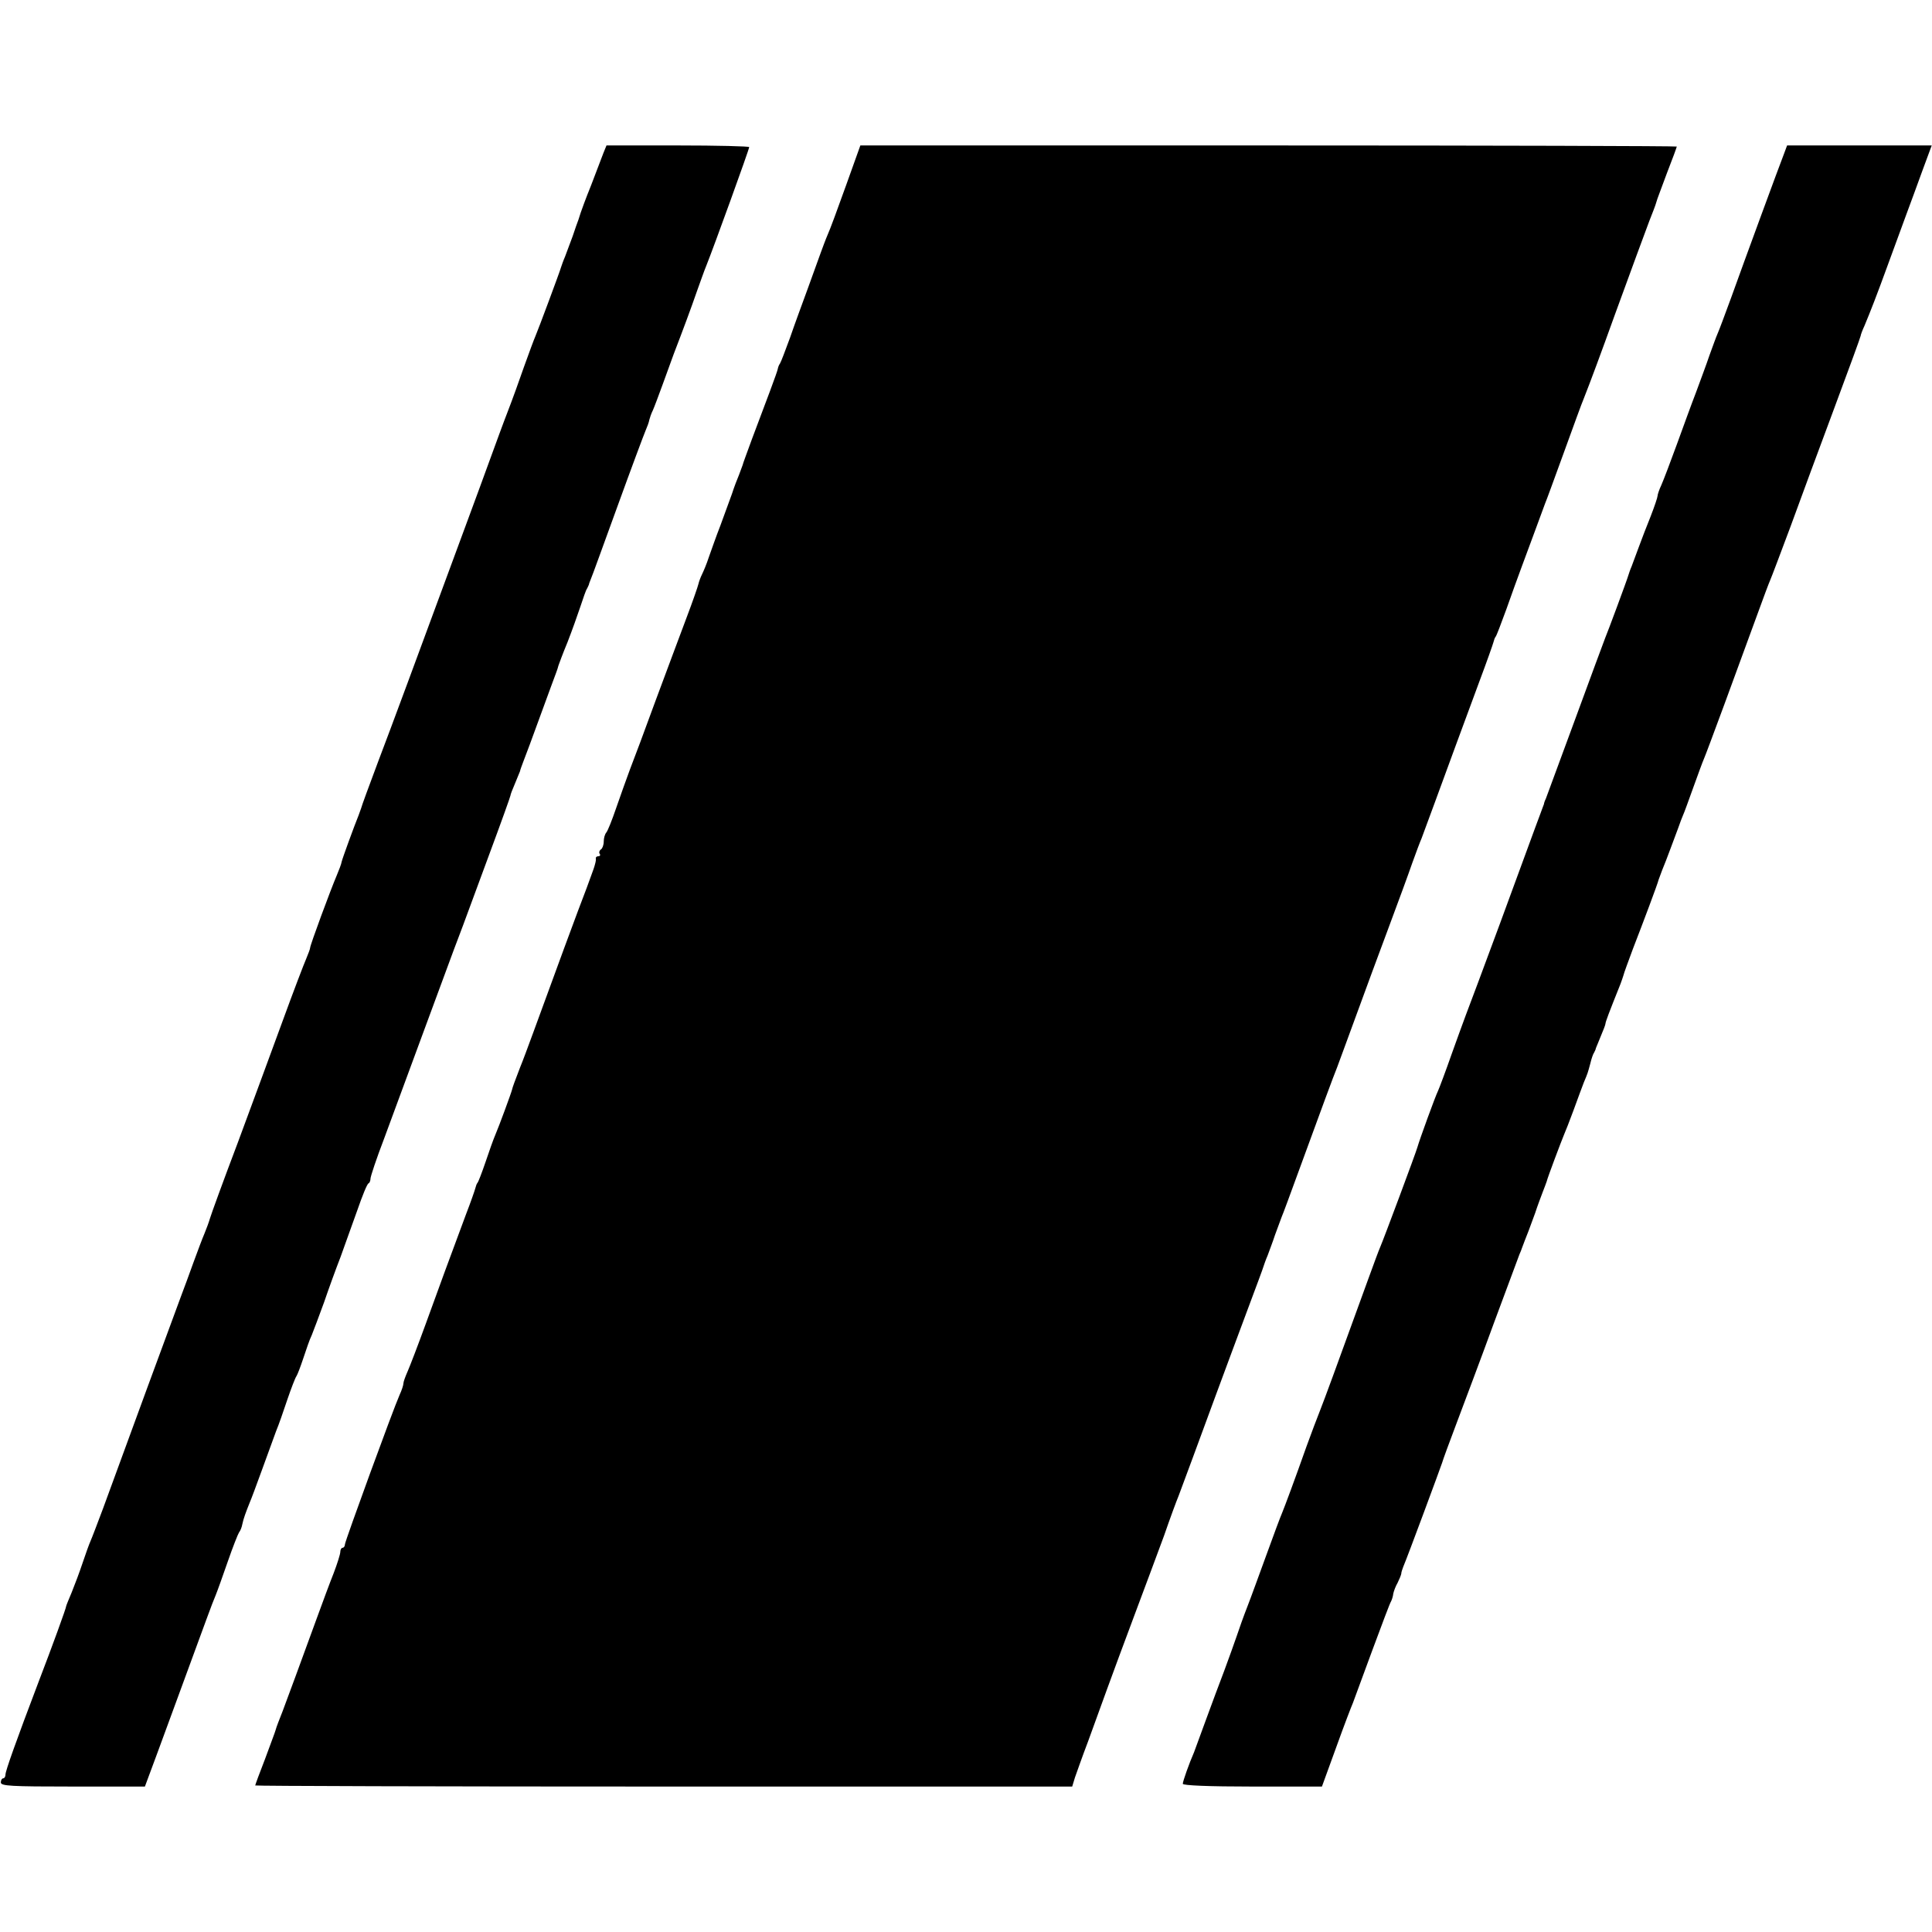
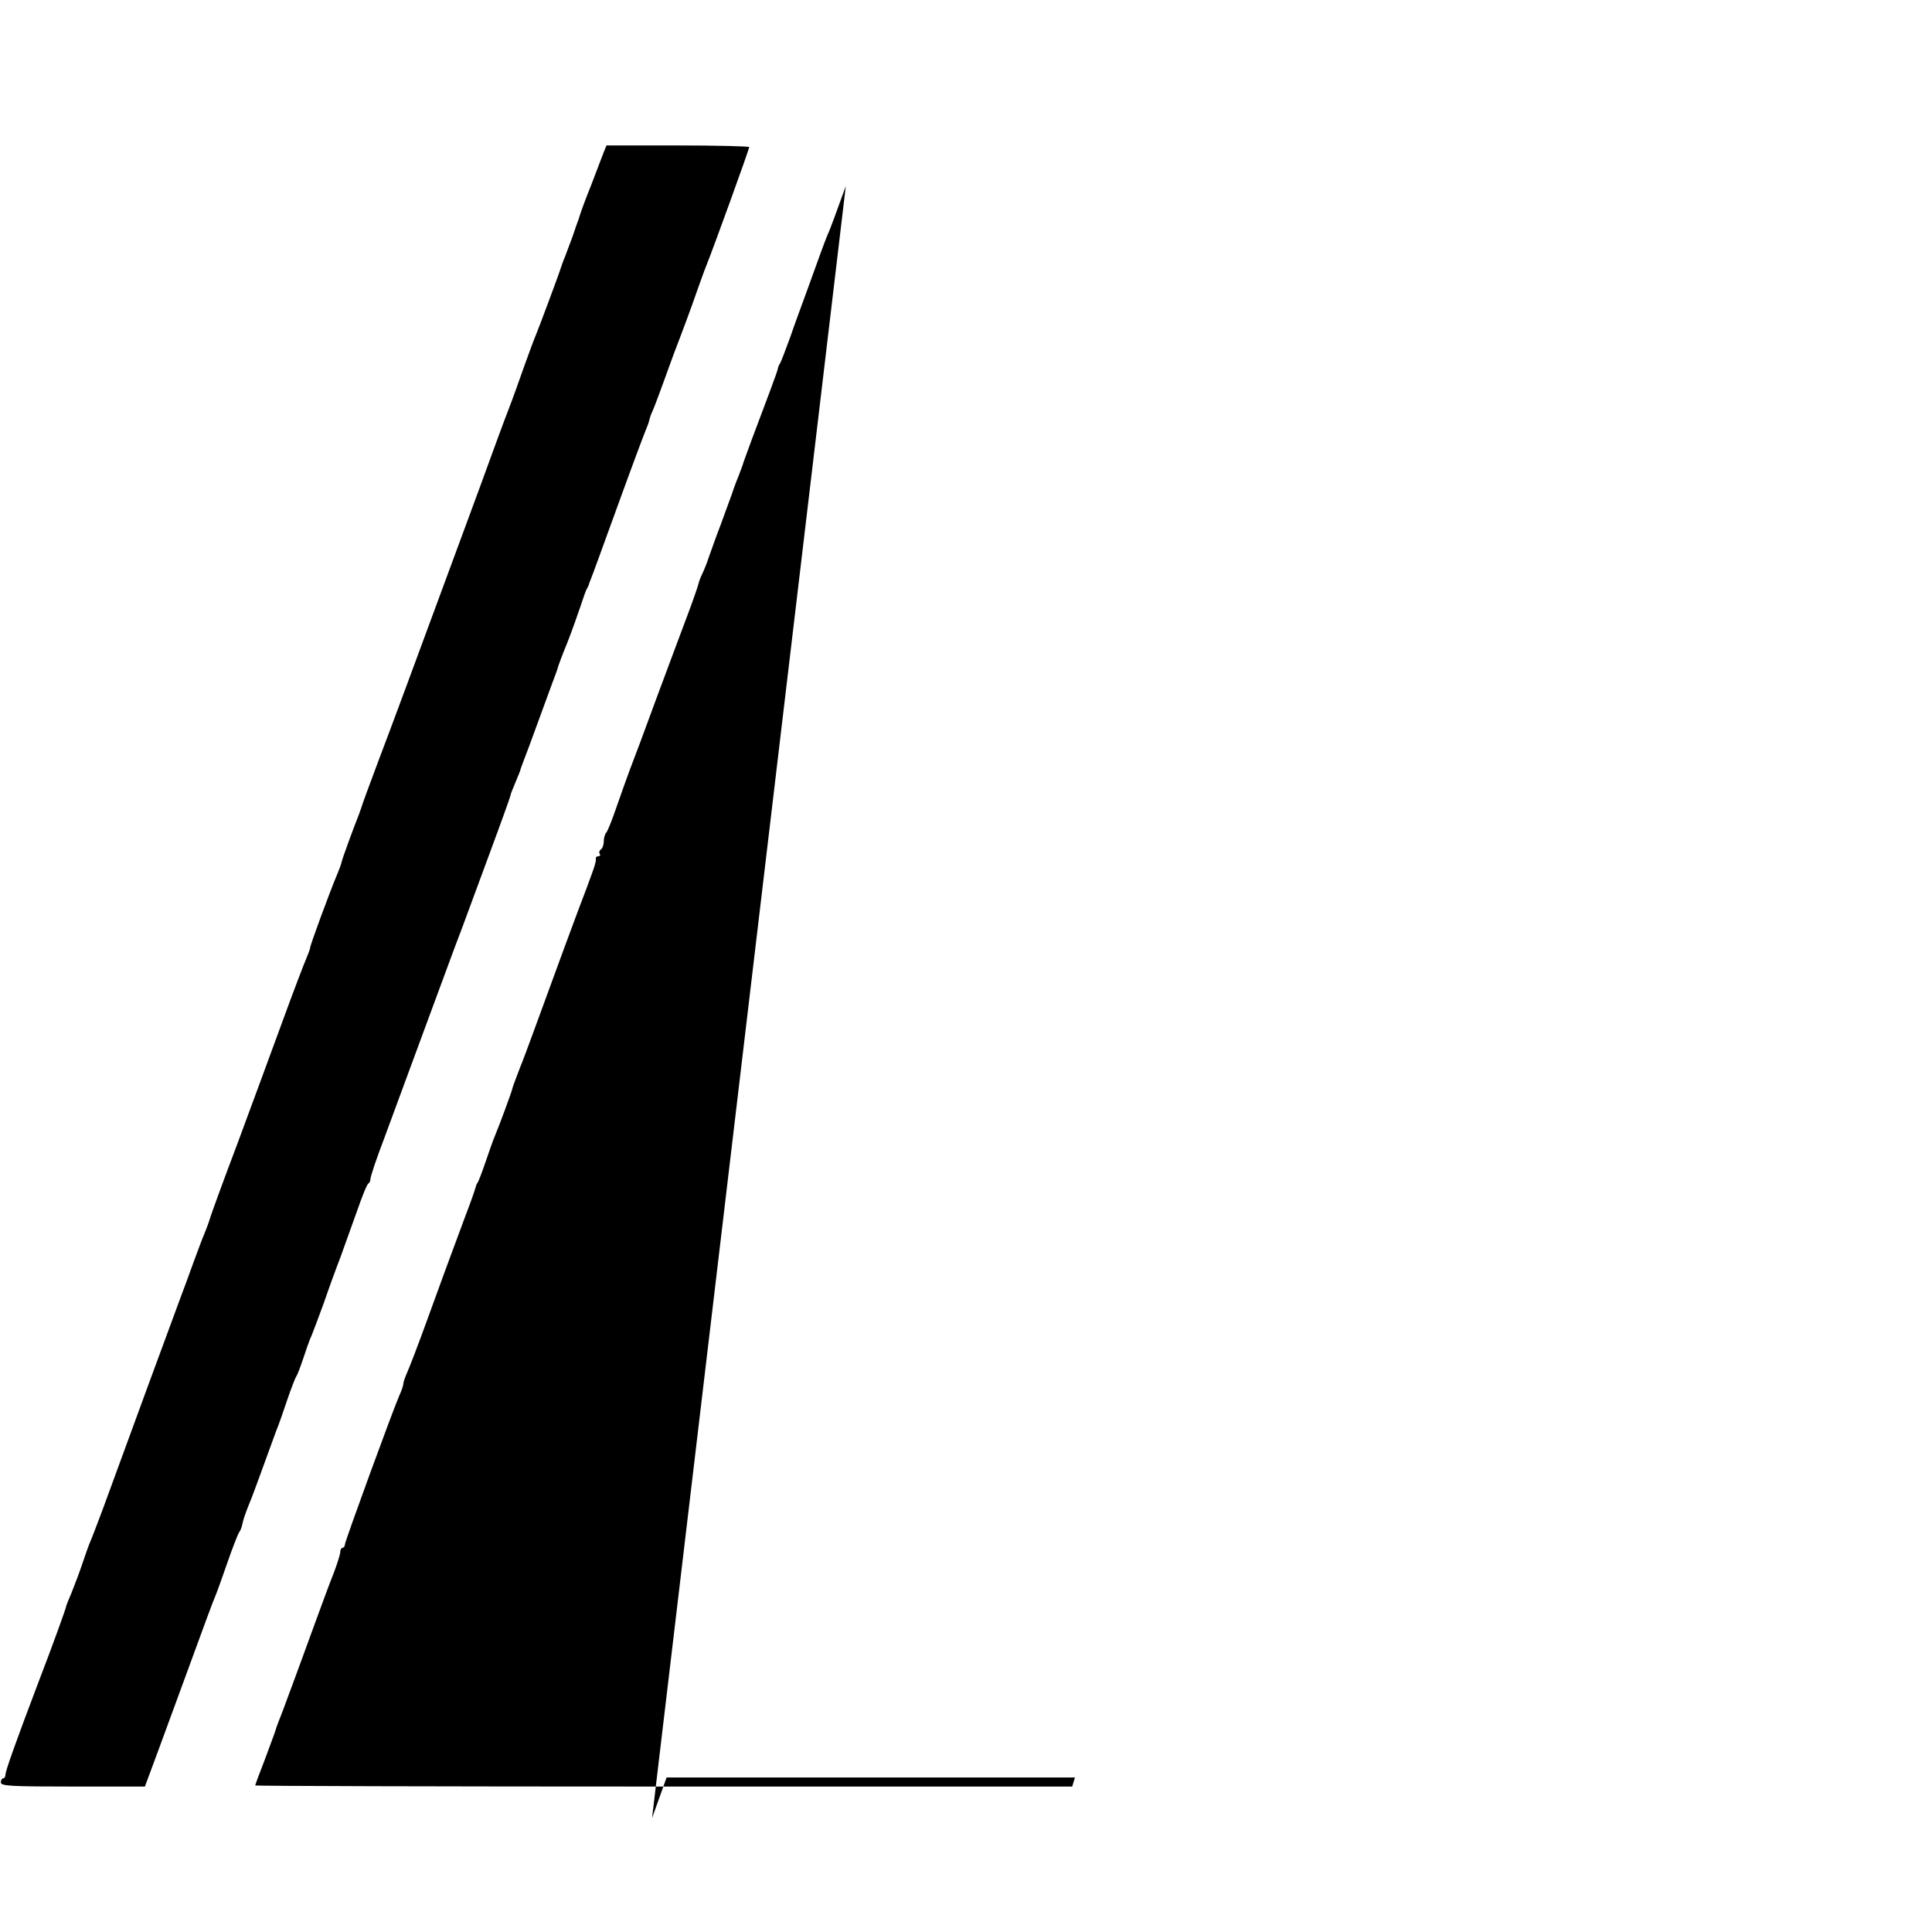
<svg xmlns="http://www.w3.org/2000/svg" version="1.0" width="704pt" height="704pt" viewBox="0 0 704 704" preserveAspectRatio="xMidYMid meet">
  <g transform="translate(0,704) scale(0.1,-0.1)" fill="#000000" stroke="none">
    <path d="M2199 6483 c-6 -16 -26 -68 -45 -118 -20 -49 -36 -94 -38 -100 -2 -5 -5 -17 -8 -25 -3 -8 -13 -35 -21 -60 -9 -25 -22 -58 -28 -75 -7 -16 -13 -34 -15 -40 -4 -15 -83 -227 -93 -250 -5 -11 -23 -60 -41 -110 -17 -49 -44 -124 -60 -165 -16 -41 -44 -118 -63 -170 -19 -52 -59 -162 -90 -245 -193 -523 -265 -718 -319 -860 -33 -88 -61 -164 -62 -170 -2 -5 -6 -17 -9 -25 -17 -42 -59 -157 -62 -170 -1 -8 -10 -31 -18 -50 -23 -54 -97 -254 -97 -264 0 -4 -7 -22 -14 -39 -8 -18 -47 -120 -86 -227 -39 -107 -113 -307 -164 -445 -52 -137 -97 -261 -101 -275 -4 -14 -13 -38 -20 -55 -7 -16 -25 -64 -40 -105 -15 -41 -35 -97 -46 -125 -23 -61 -207 -562 -284 -773 -20 -53 -40 -106 -45 -117 -5 -11 -18 -47 -29 -80 -11 -33 -29 -81 -40 -108 -11 -26 -20 -48 -20 -50 1 -4 -51 -147 -101 -277 -82 -216 -120 -323 -120 -336 0 -8 -4 -14 -8 -14 -5 0 -9 -7 -9 -15 0 -13 36 -15 262 -15 l263 0 10 27 c6 16 50 134 97 263 126 343 136 372 150 405 7 17 27 73 45 125 18 52 37 100 41 106 5 6 10 19 12 30 4 20 13 44 27 79 5 11 25 65 45 120 20 55 43 118 51 140 9 21 27 73 41 115 14 41 29 80 33 85 4 6 15 35 25 65 10 30 23 69 31 85 7 17 27 71 45 120 17 50 44 124 60 165 15 41 42 118 61 170 18 52 36 97 41 98 4 2 7 10 7 17 0 8 22 74 50 147 27 73 92 250 145 393 53 143 102 276 109 295 7 19 23 60 34 90 11 30 54 147 96 260 42 113 76 208 76 211 0 4 8 24 17 45 9 22 17 41 18 44 0 3 6 19 12 35 7 17 35 93 63 170 28 77 54 147 57 155 3 8 7 20 8 25 2 6 16 44 33 85 16 41 37 100 47 130 10 30 20 60 24 65 3 6 6 12 7 15 0 3 4 12 7 20 4 8 47 128 97 265 50 138 96 261 102 275 6 14 13 32 14 40 2 8 7 23 13 35 5 11 21 54 36 95 15 41 33 91 40 110 32 83 64 169 85 230 13 36 27 76 33 90 27 67 157 426 157 434 0 3 -117 6 -260 6 l-260 0 -11 -27z" />
-     <path d="M3082 6362 c-29 -81 -58 -160 -66 -177 -7 -16 -18 -46 -25 -65 -7 -19 -28 -78 -47 -130 -19 -52 -49 -133 -65 -180 -17 -46 -33 -89 -37 -95 -4 -5 -7 -14 -8 -20 -2 -11 -41 -115 -94 -255 -17 -47 -33 -89 -34 -95 -2 -5 -8 -21 -13 -35 -6 -14 -18 -45 -26 -70 -9 -25 -28 -76 -42 -115 -15 -38 -33 -90 -42 -115 -8 -25 -20 -53 -25 -63 -5 -10 -11 -26 -13 -35 -2 -9 -21 -64 -43 -122 -22 -58 -72 -193 -112 -300 -39 -107 -82 -222 -95 -255 -12 -33 -35 -96 -50 -140 -15 -44 -31 -84 -36 -89 -5 -6 -9 -20 -9 -32 0 -13 -5 -26 -10 -29 -6 -4 -8 -11 -5 -16 4 -5 1 -9 -4 -9 -6 0 -10 -3 -10 -7 1 -5 0 -11 -1 -15 -1 -5 -3 -11 -4 -15 -1 -5 -14 -39 -28 -78 -27 -69 -126 -338 -194 -525 -19 -52 -41 -111 -49 -130 -19 -49 -28 -74 -29 -80 -2 -10 -48 -135 -61 -165 -7 -16 -23 -61 -36 -100 -13 -38 -26 -72 -29 -75 -3 -3 -6 -12 -8 -20 -2 -8 -17 -51 -34 -95 -59 -158 -97 -262 -147 -400 -28 -77 -58 -155 -66 -173 -8 -18 -15 -37 -15 -43 0 -6 -6 -25 -14 -42 -24 -54 -198 -531 -199 -544 0 -7 -4 -13 -9 -13 -4 0 -8 -7 -8 -15 0 -8 -11 -43 -24 -77 -14 -35 -41 -108 -61 -163 -51 -141 -116 -316 -125 -340 -11 -28 -23 -58 -26 -70 -1 -5 -19 -52 -38 -104 -20 -51 -36 -95 -36 -97 0 -2 670 -4 1488 -4 l1489 0 10 33 c6 17 27 77 48 132 20 55 51 141 69 190 18 50 63 171 100 270 37 99 86 230 108 290 21 61 45 126 53 145 22 59 70 188 133 360 34 91 86 233 117 315 31 83 58 155 59 160 2 6 8 24 15 40 6 17 19 50 27 75 9 25 20 54 24 65 5 11 34 90 65 175 80 219 125 341 137 370 5 14 36 97 68 185 32 88 86 234 120 325 34 91 73 197 86 235 14 39 29 79 34 90 4 11 26 70 48 130 52 142 102 278 162 440 27 72 50 137 52 145 2 8 5 17 8 20 3 3 20 48 39 100 18 52 44 122 56 155 12 33 35 94 50 135 15 41 31 84 35 95 5 11 36 97 70 190 34 94 65 179 70 190 25 63 65 171 115 310 50 138 116 316 125 340 11 28 23 58 26 70 1 6 19 52 38 104 20 51 36 95 36 97 0 2 -669 4 -1487 4 l-1488 0 -53 -148z" />
-     <path d="M6502 6483 c-17 -43 -150 -405 -194 -528 -22 -60 -44 -119 -49 -130 -5 -11 -18 -47 -30 -80 -11 -33 -34 -94 -49 -135 -16 -41 -47 -127 -70 -190 -23 -63 -48 -129 -56 -147 -8 -17 -14 -35 -14 -40 0 -5 -11 -38 -25 -74 -14 -35 -34 -86 -44 -114 -10 -27 -22 -59 -26 -70 -5 -11 -9 -24 -11 -30 -5 -18 -76 -209 -85 -230 -4 -11 -54 -144 -109 -295 -56 -151 -104 -282 -107 -290 -4 -8 -7 -17 -7 -20 -1 -3 -7 -18 -13 -35 -6 -16 -28 -75 -48 -130 -45 -124 -161 -438 -179 -485 -30 -79 -57 -151 -96 -260 -22 -63 -45 -124 -50 -135 -10 -20 -67 -177 -75 -205 -5 -19 -124 -338 -136 -365 -5 -11 -24 -63 -43 -115 -122 -336 -156 -429 -176 -480 -10 -25 -32 -83 -49 -130 -42 -119 -80 -221 -90 -245 -5 -11 -30 -78 -56 -150 -26 -71 -57 -157 -70 -190 -13 -33 -30 -81 -39 -108 -9 -26 -29 -82 -45 -125 -16 -42 -46 -122 -66 -177 -20 -55 -40 -109 -44 -120 -18 -41 -41 -106 -41 -115 0 -6 95 -10 253 -10 l254 0 52 143 c28 78 56 151 61 162 4 11 36 97 70 190 35 94 65 175 69 180 3 6 7 18 8 28 2 10 9 28 16 40 6 12 12 27 13 32 0 6 4 17 7 25 16 37 138 367 142 380 2 8 26 74 53 145 27 72 89 236 136 365 48 129 90 242 93 250 4 8 7 17 8 20 4 10 17 46 25 65 4 11 15 40 24 65 8 25 21 59 27 75 7 17 13 35 15 40 3 14 53 146 63 170 5 11 21 52 35 90 14 39 31 84 37 100 15 36 14 33 24 70 4 17 10 35 14 40 3 6 6 12 6 15 1 3 9 22 18 44 9 21 17 42 17 45 0 7 13 41 55 146 4 11 9 25 11 32 1 6 17 49 34 95 38 98 91 239 94 253 2 6 8 21 13 35 6 14 20 50 31 80 11 30 24 64 28 75 4 11 8 22 9 25 1 3 5 12 8 20 4 8 20 53 37 100 17 47 34 94 39 105 9 20 124 332 196 530 20 55 40 109 45 120 5 11 38 99 74 195 35 96 107 291 160 433 53 142 96 260 96 263 0 3 6 20 14 37 22 53 43 106 87 227 23 63 53 144 66 180 13 36 40 107 58 158 l34 92 -263 0 -264 0 -10 -27z" />
+     <path d="M3082 6362 c-29 -81 -58 -160 -66 -177 -7 -16 -18 -46 -25 -65 -7 -19 -28 -78 -47 -130 -19 -52 -49 -133 -65 -180 -17 -46 -33 -89 -37 -95 -4 -5 -7 -14 -8 -20 -2 -11 -41 -115 -94 -255 -17 -47 -33 -89 -34 -95 -2 -5 -8 -21 -13 -35 -6 -14 -18 -45 -26 -70 -9 -25 -28 -76 -42 -115 -15 -38 -33 -90 -42 -115 -8 -25 -20 -53 -25 -63 -5 -10 -11 -26 -13 -35 -2 -9 -21 -64 -43 -122 -22 -58 -72 -193 -112 -300 -39 -107 -82 -222 -95 -255 -12 -33 -35 -96 -50 -140 -15 -44 -31 -84 -36 -89 -5 -6 -9 -20 -9 -32 0 -13 -5 -26 -10 -29 -6 -4 -8 -11 -5 -16 4 -5 1 -9 -4 -9 -6 0 -10 -3 -10 -7 1 -5 0 -11 -1 -15 -1 -5 -3 -11 -4 -15 -1 -5 -14 -39 -28 -78 -27 -69 -126 -338 -194 -525 -19 -52 -41 -111 -49 -130 -19 -49 -28 -74 -29 -80 -2 -10 -48 -135 -61 -165 -7 -16 -23 -61 -36 -100 -13 -38 -26 -72 -29 -75 -3 -3 -6 -12 -8 -20 -2 -8 -17 -51 -34 -95 -59 -158 -97 -262 -147 -400 -28 -77 -58 -155 -66 -173 -8 -18 -15 -37 -15 -43 0 -6 -6 -25 -14 -42 -24 -54 -198 -531 -199 -544 0 -7 -4 -13 -9 -13 -4 0 -8 -7 -8 -15 0 -8 -11 -43 -24 -77 -14 -35 -41 -108 -61 -163 -51 -141 -116 -316 -125 -340 -11 -28 -23 -58 -26 -70 -1 -5 -19 -52 -38 -104 -20 -51 -36 -95 -36 -97 0 -2 670 -4 1488 -4 l1489 0 10 33 l-1488 0 -53 -148z" />
  </g>
</svg>